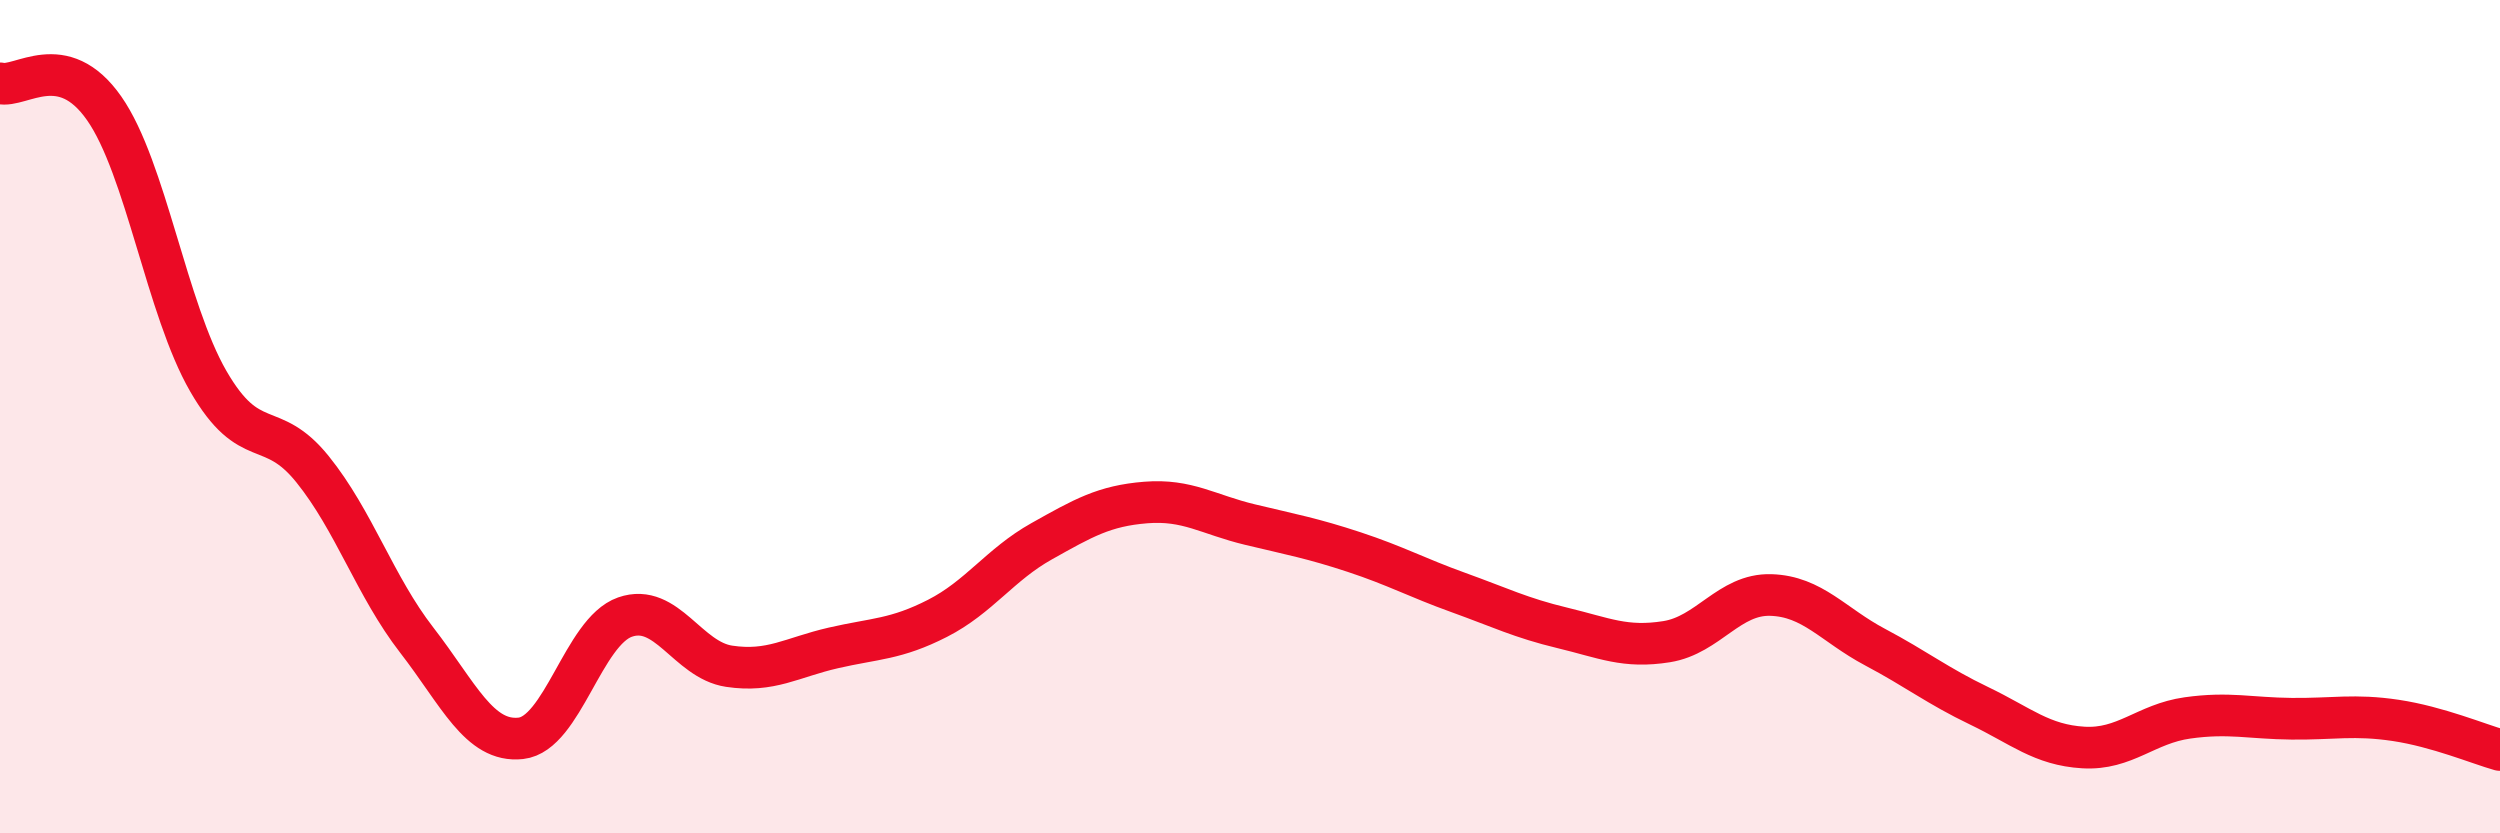
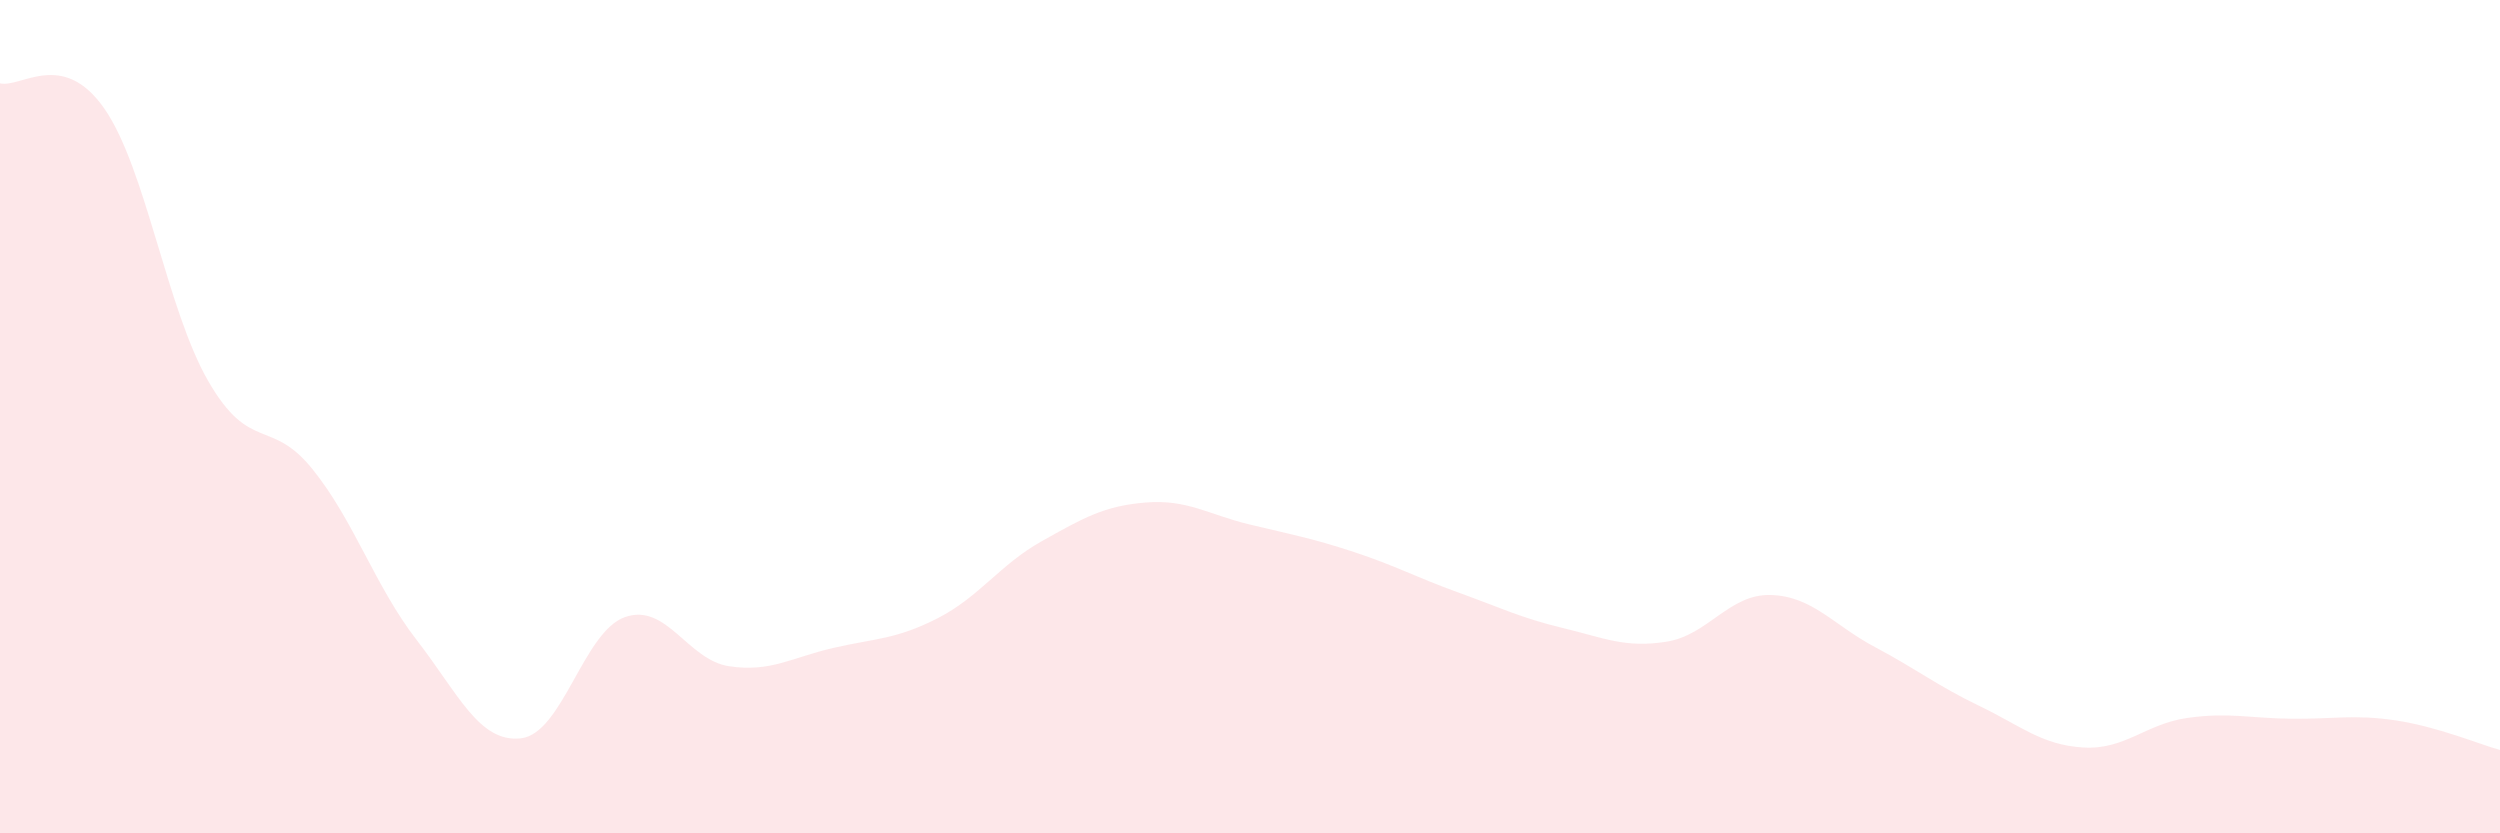
<svg xmlns="http://www.w3.org/2000/svg" width="60" height="20" viewBox="0 0 60 20">
  <path d="M 0,2 C 0.5,2.12 1.5,1.17 2.5,2.6 C 3.5,4.03 4,7.42 5,9.15 C 6,10.88 6.5,10.02 7.5,11.26 C 8.5,12.5 9,14.07 10,15.36 C 11,16.65 11.5,17.83 12.5,17.72 C 13.5,17.61 14,15.16 15,14.81 C 16,14.46 16.5,15.84 17.5,15.99 C 18.5,16.14 19,15.78 20,15.55 C 21,15.32 21.5,15.35 22.5,14.84 C 23.5,14.33 24,13.55 25,12.99 C 26,12.43 26.5,12.14 27.5,12.06 C 28.5,11.98 29,12.35 30,12.59 C 31,12.83 31.5,12.92 32.5,13.25 C 33.5,13.58 34,13.86 35,14.22 C 36,14.58 36.5,14.83 37.5,15.07 C 38.5,15.31 39,15.56 40,15.4 C 41,15.24 41.5,14.25 42.5,14.28 C 43.5,14.31 44,15 45,15.53 C 46,16.06 46.5,16.46 47.5,16.94 C 48.5,17.42 49,17.88 50,17.94 C 51,18 51.5,17.37 52.5,17.23 C 53.5,17.09 54,17.24 55,17.25 C 56,17.26 56.5,17.14 57.5,17.29 C 58.5,17.44 59.5,17.86 60,18L60 20L0 20Z" fill="#EB0A25" opacity="0.1" stroke-linecap="round" stroke-linejoin="round" />
-   <path d="M 0,2 C 0.5,2.12 1.5,1.17 2.5,2.6 C 3.5,4.03 4,7.42 5,9.15 C 6,10.88 6.5,10.02 7.5,11.26 C 8.5,12.5 9,14.07 10,15.36 C 11,16.65 11.5,17.83 12.5,17.72 C 13.5,17.61 14,15.16 15,14.81 C 16,14.46 16.5,15.84 17.5,15.99 C 18.5,16.14 19,15.78 20,15.55 C 21,15.32 21.5,15.35 22.5,14.84 C 23.5,14.33 24,13.55 25,12.99 C 26,12.43 26.5,12.14 27.5,12.06 C 28.5,11.98 29,12.35 30,12.59 C 31,12.83 31.5,12.92 32.5,13.25 C 33.5,13.58 34,13.86 35,14.22 C 36,14.58 36.5,14.83 37.5,15.07 C 38.5,15.31 39,15.56 40,15.4 C 41,15.24 41.5,14.25 42.5,14.28 C 43.5,14.31 44,15 45,15.53 C 46,16.06 46.5,16.46 47.5,16.94 C 48.5,17.42 49,17.88 50,17.94 C 51,18 51.5,17.37 52.5,17.23 C 53.5,17.09 54,17.24 55,17.25 C 56,17.26 56.5,17.14 57.5,17.29 C 58.5,17.44 59.5,17.86 60,18" stroke="#EB0A25" stroke-width="1" fill="none" stroke-linecap="round" stroke-linejoin="round" />
</svg>